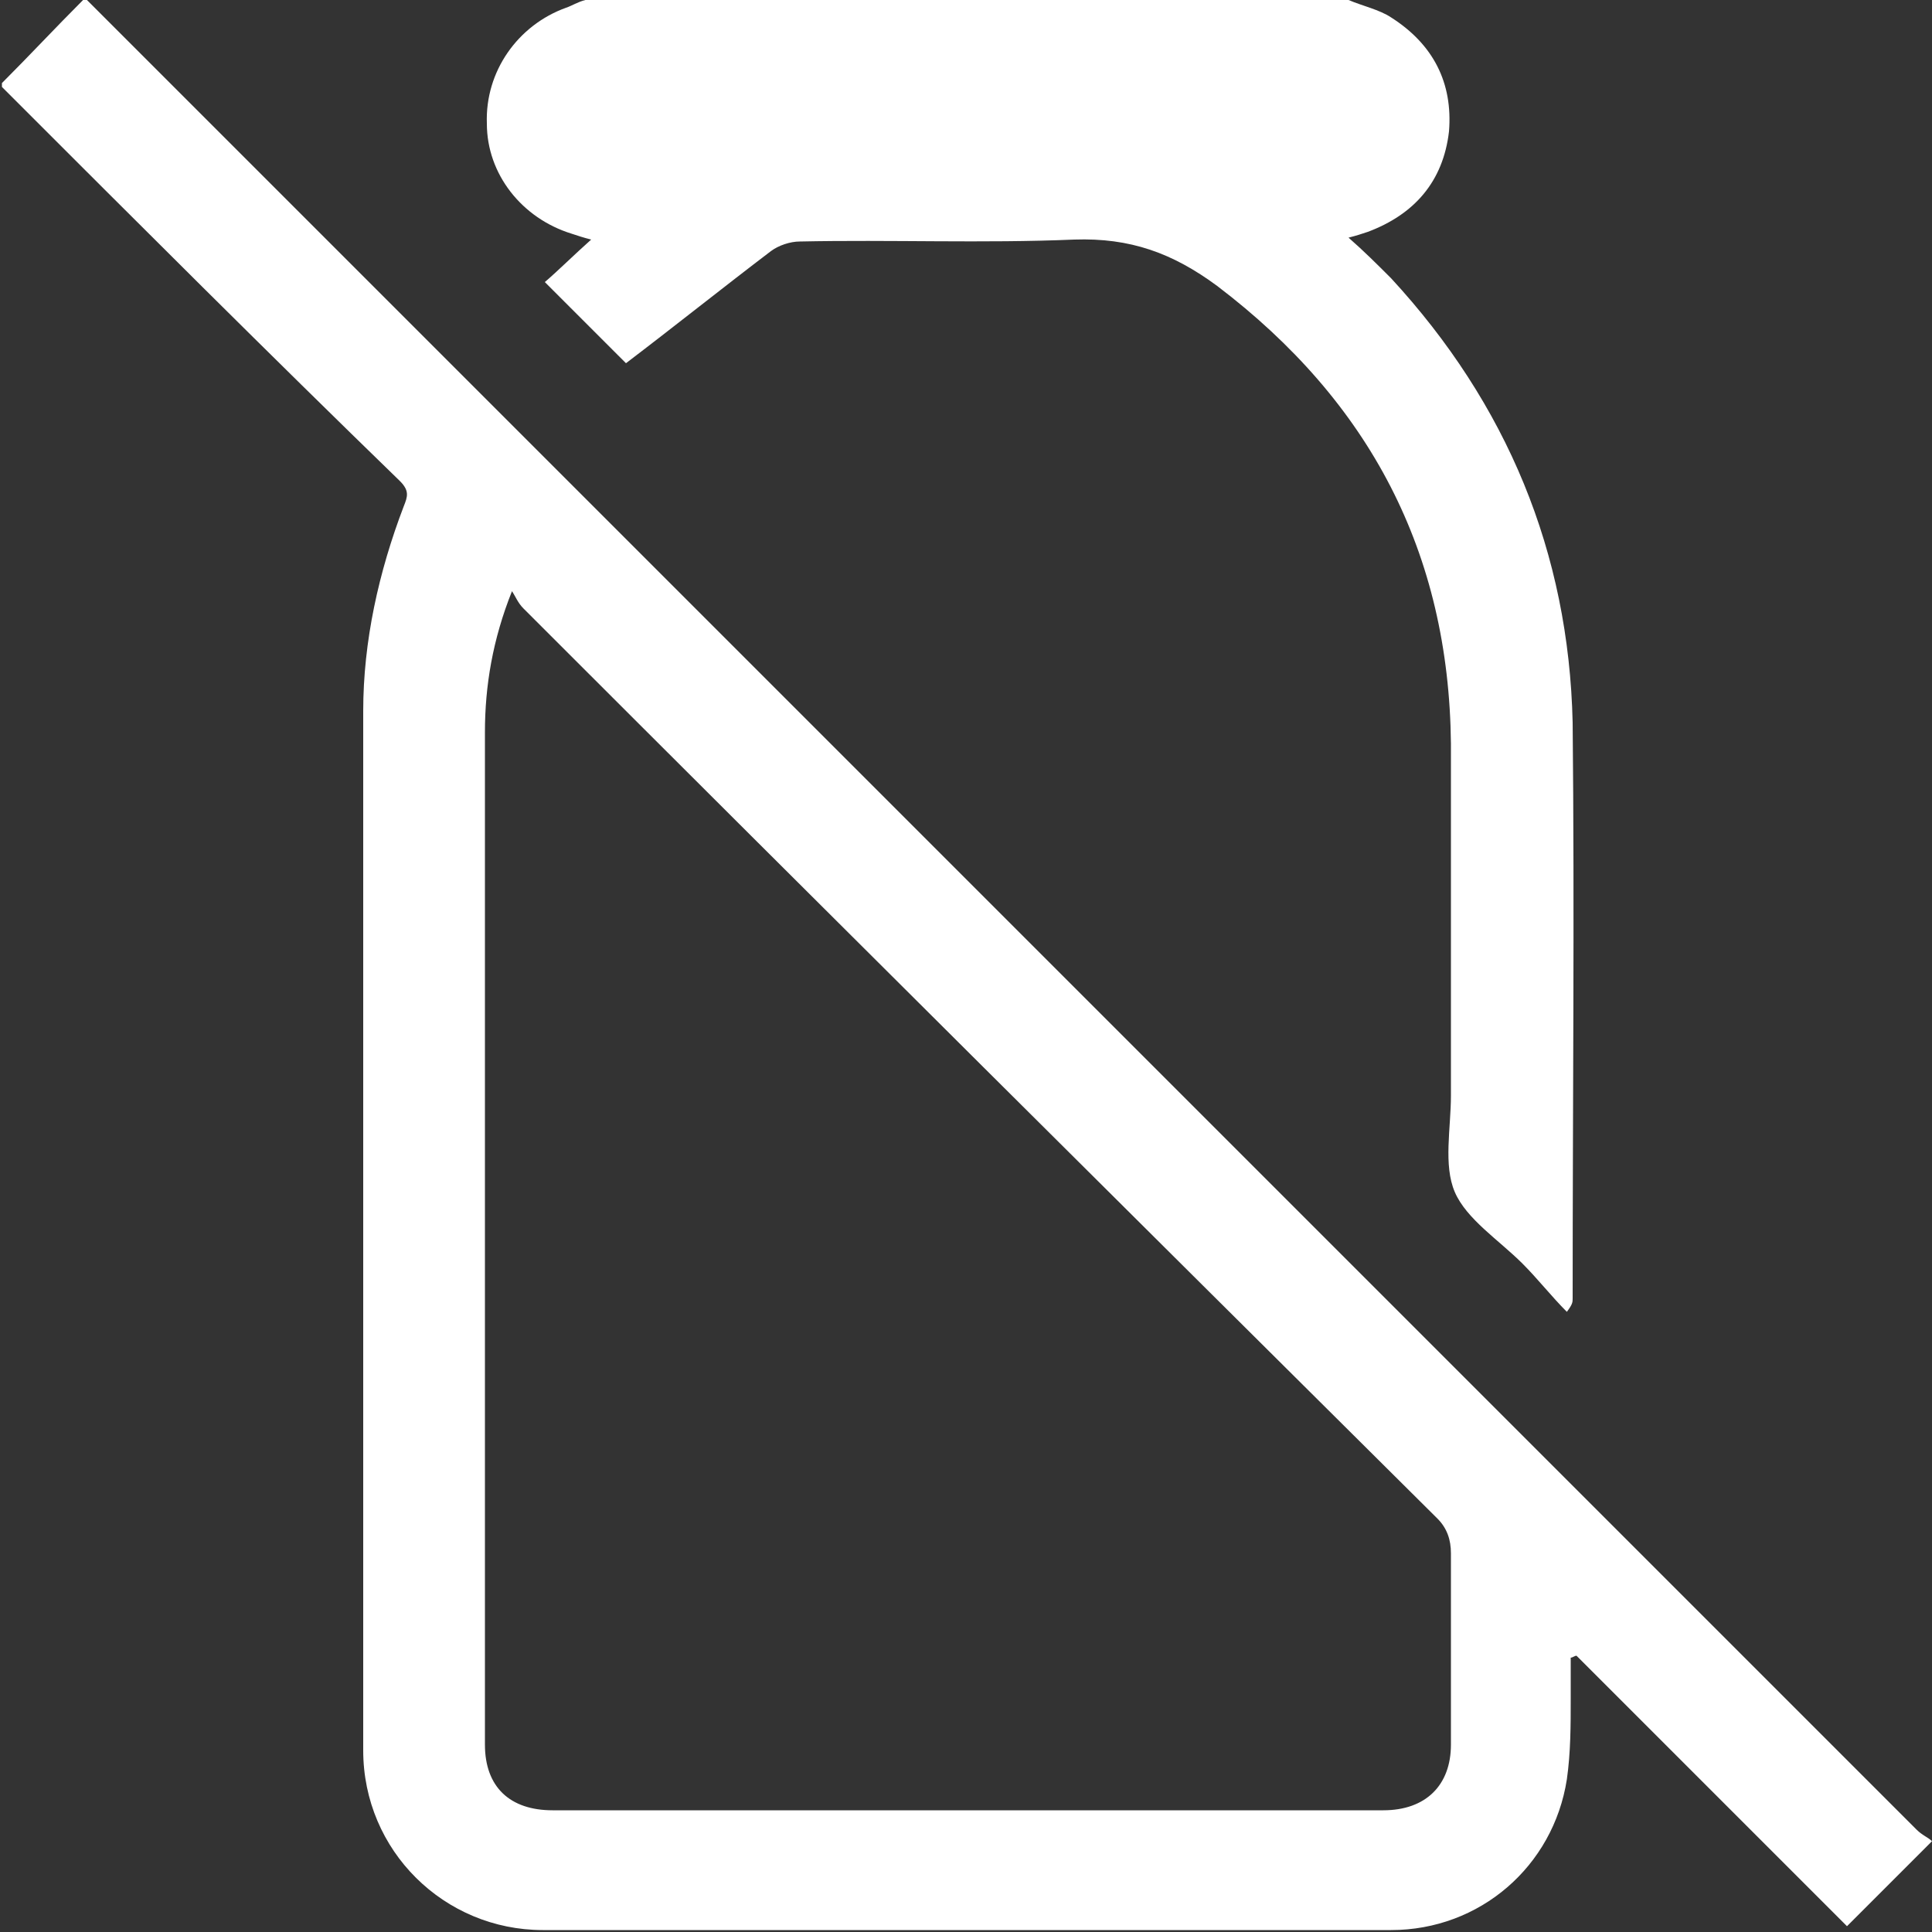
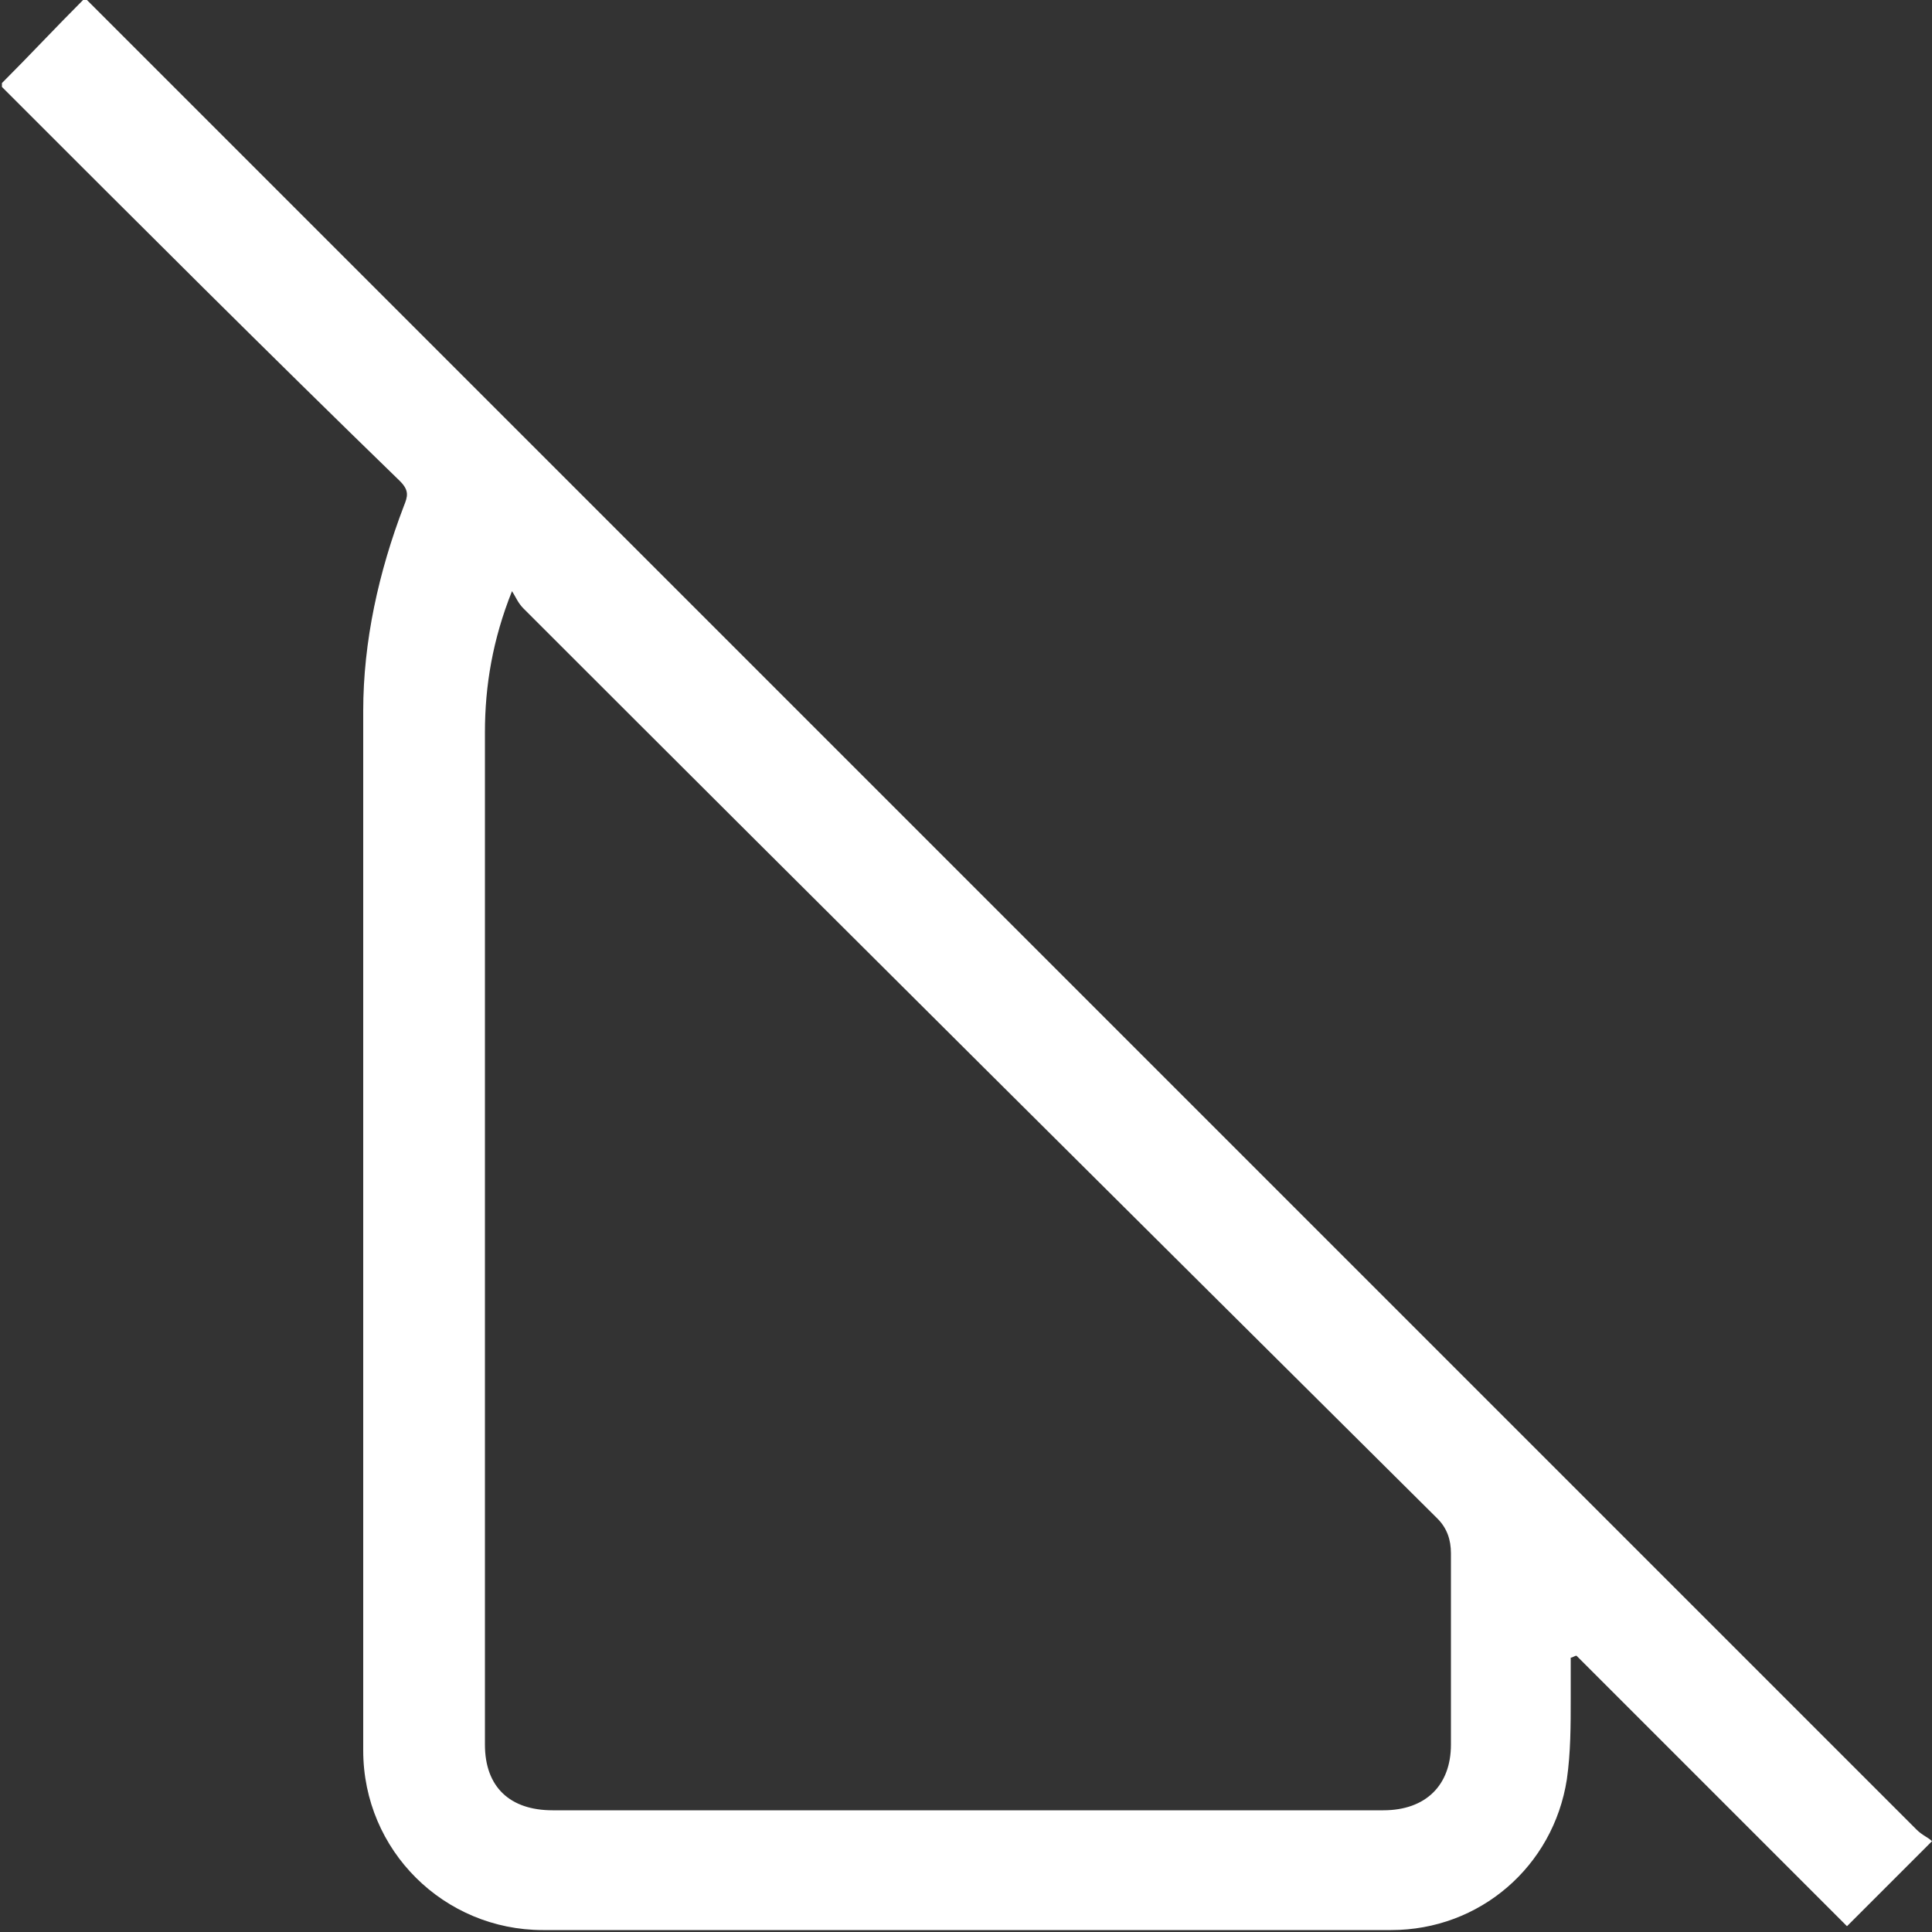
<svg xmlns="http://www.w3.org/2000/svg" id="Camada_1" x="0px" y="0px" viewBox="0 0 100 100" style="enable-background:new 0 0 100 100;" xml:space="preserve">
  <rect x="0" y="0" width="100" height="100" fill="#333333" stroke="none" />
  <style type="text/css">	.st0{fill:#FFFFFF;}</style>
  <g>
    <path class="st0" d="M4.5,0C4.8,0.3,5,0.5,5.3,0.8c31.3,31.3,62.6,62.6,93.9,93.9c0.3,0.3,0.6,0.4,0.8,0.6c-1.5,1.5-3,3-4.4,4.4  c-4.6-4.6-9.3-9.3-14-14c-0.1,0-0.2,0.1-0.3,0.1c0,0.7,0,1.4,0,2.1c0,1.4,0,2.8-0.2,4.2c-0.7,4.5-4.5,7.8-9.1,7.8  c-14.6,0-29.3,0-43.9,0c-5.1,0-9.3-4.1-9.3-9.3c0-17.9,0-35.9,0-53.8c0-3.6,0.8-7.2,2.1-10.6c0.2-0.5,0.3-0.8-0.2-1.3  C13.9,18.3,7.1,11.5,0.3,4.7C0.2,4.6,0.1,4.5,0.1,4.5c0-0.1,0-0.1,0-0.2C1.5,2.9,2.9,1.4,4.3,0C4.4,0,4.5,0,4.5,0z M26.5,30.6  c-1,2.5-1.4,4.9-1.4,7.3c0,17.5,0,34.9,0,52.4c0,2.2,1.3,3.4,3.5,3.4c14.3,0,28.7,0,43,0c2.2,0,3.5-1.3,3.5-3.4c0-3.3,0-6.6,0-9.9  c0-0.7-0.2-1.3-0.7-1.8C58.6,62.9,42.8,47.2,27.1,31.5C26.8,31.2,26.7,30.9,26.5,30.6z" />
-     <path class="st0" d="M69.8,0c0.7,0.3,1.6,0.5,2.2,0.9c2.2,1.4,3.2,3.4,3,5.9c-0.3,2.6-1.8,4.3-4.2,5.2c-0.3,0.1-0.6,0.2-1,0.3  c0.8,0.7,1.5,1.4,2.2,2.1c6,6.5,9.2,14.2,9.4,23c0.1,9.9,0,19.8,0,29.8c0,0.2,0,0.3-0.3,0.7c-0.8-0.8-1.5-1.7-2.3-2.5  c-1.2-1.2-2.9-2.3-3.5-3.7c-0.6-1.4-0.2-3.3-0.2-5c0-6.1,0-12.1,0-18.2C75,28.6,70.9,20.8,63,14.8c-2.3-1.7-4.5-2.5-7.4-2.4  c-4.7,0.2-9.5,0-14.2,0.1c-0.5,0-1.1,0.2-1.5,0.5c-2.5,1.9-5,3.9-7.5,5.8c-1.3-1.3-2.7-2.7-4.2-4.2c0.7-0.6,1.5-1.4,2.4-2.2  c-0.4-0.1-0.7-0.2-1-0.3c-2.6-0.8-4.4-3.1-4.4-5.7c-0.1-2.7,1.6-5.1,4.1-6c0.3-0.1,0.6-0.3,1-0.4C43.3,0,56.5,0,69.8,0z" />
  </g>
</svg>